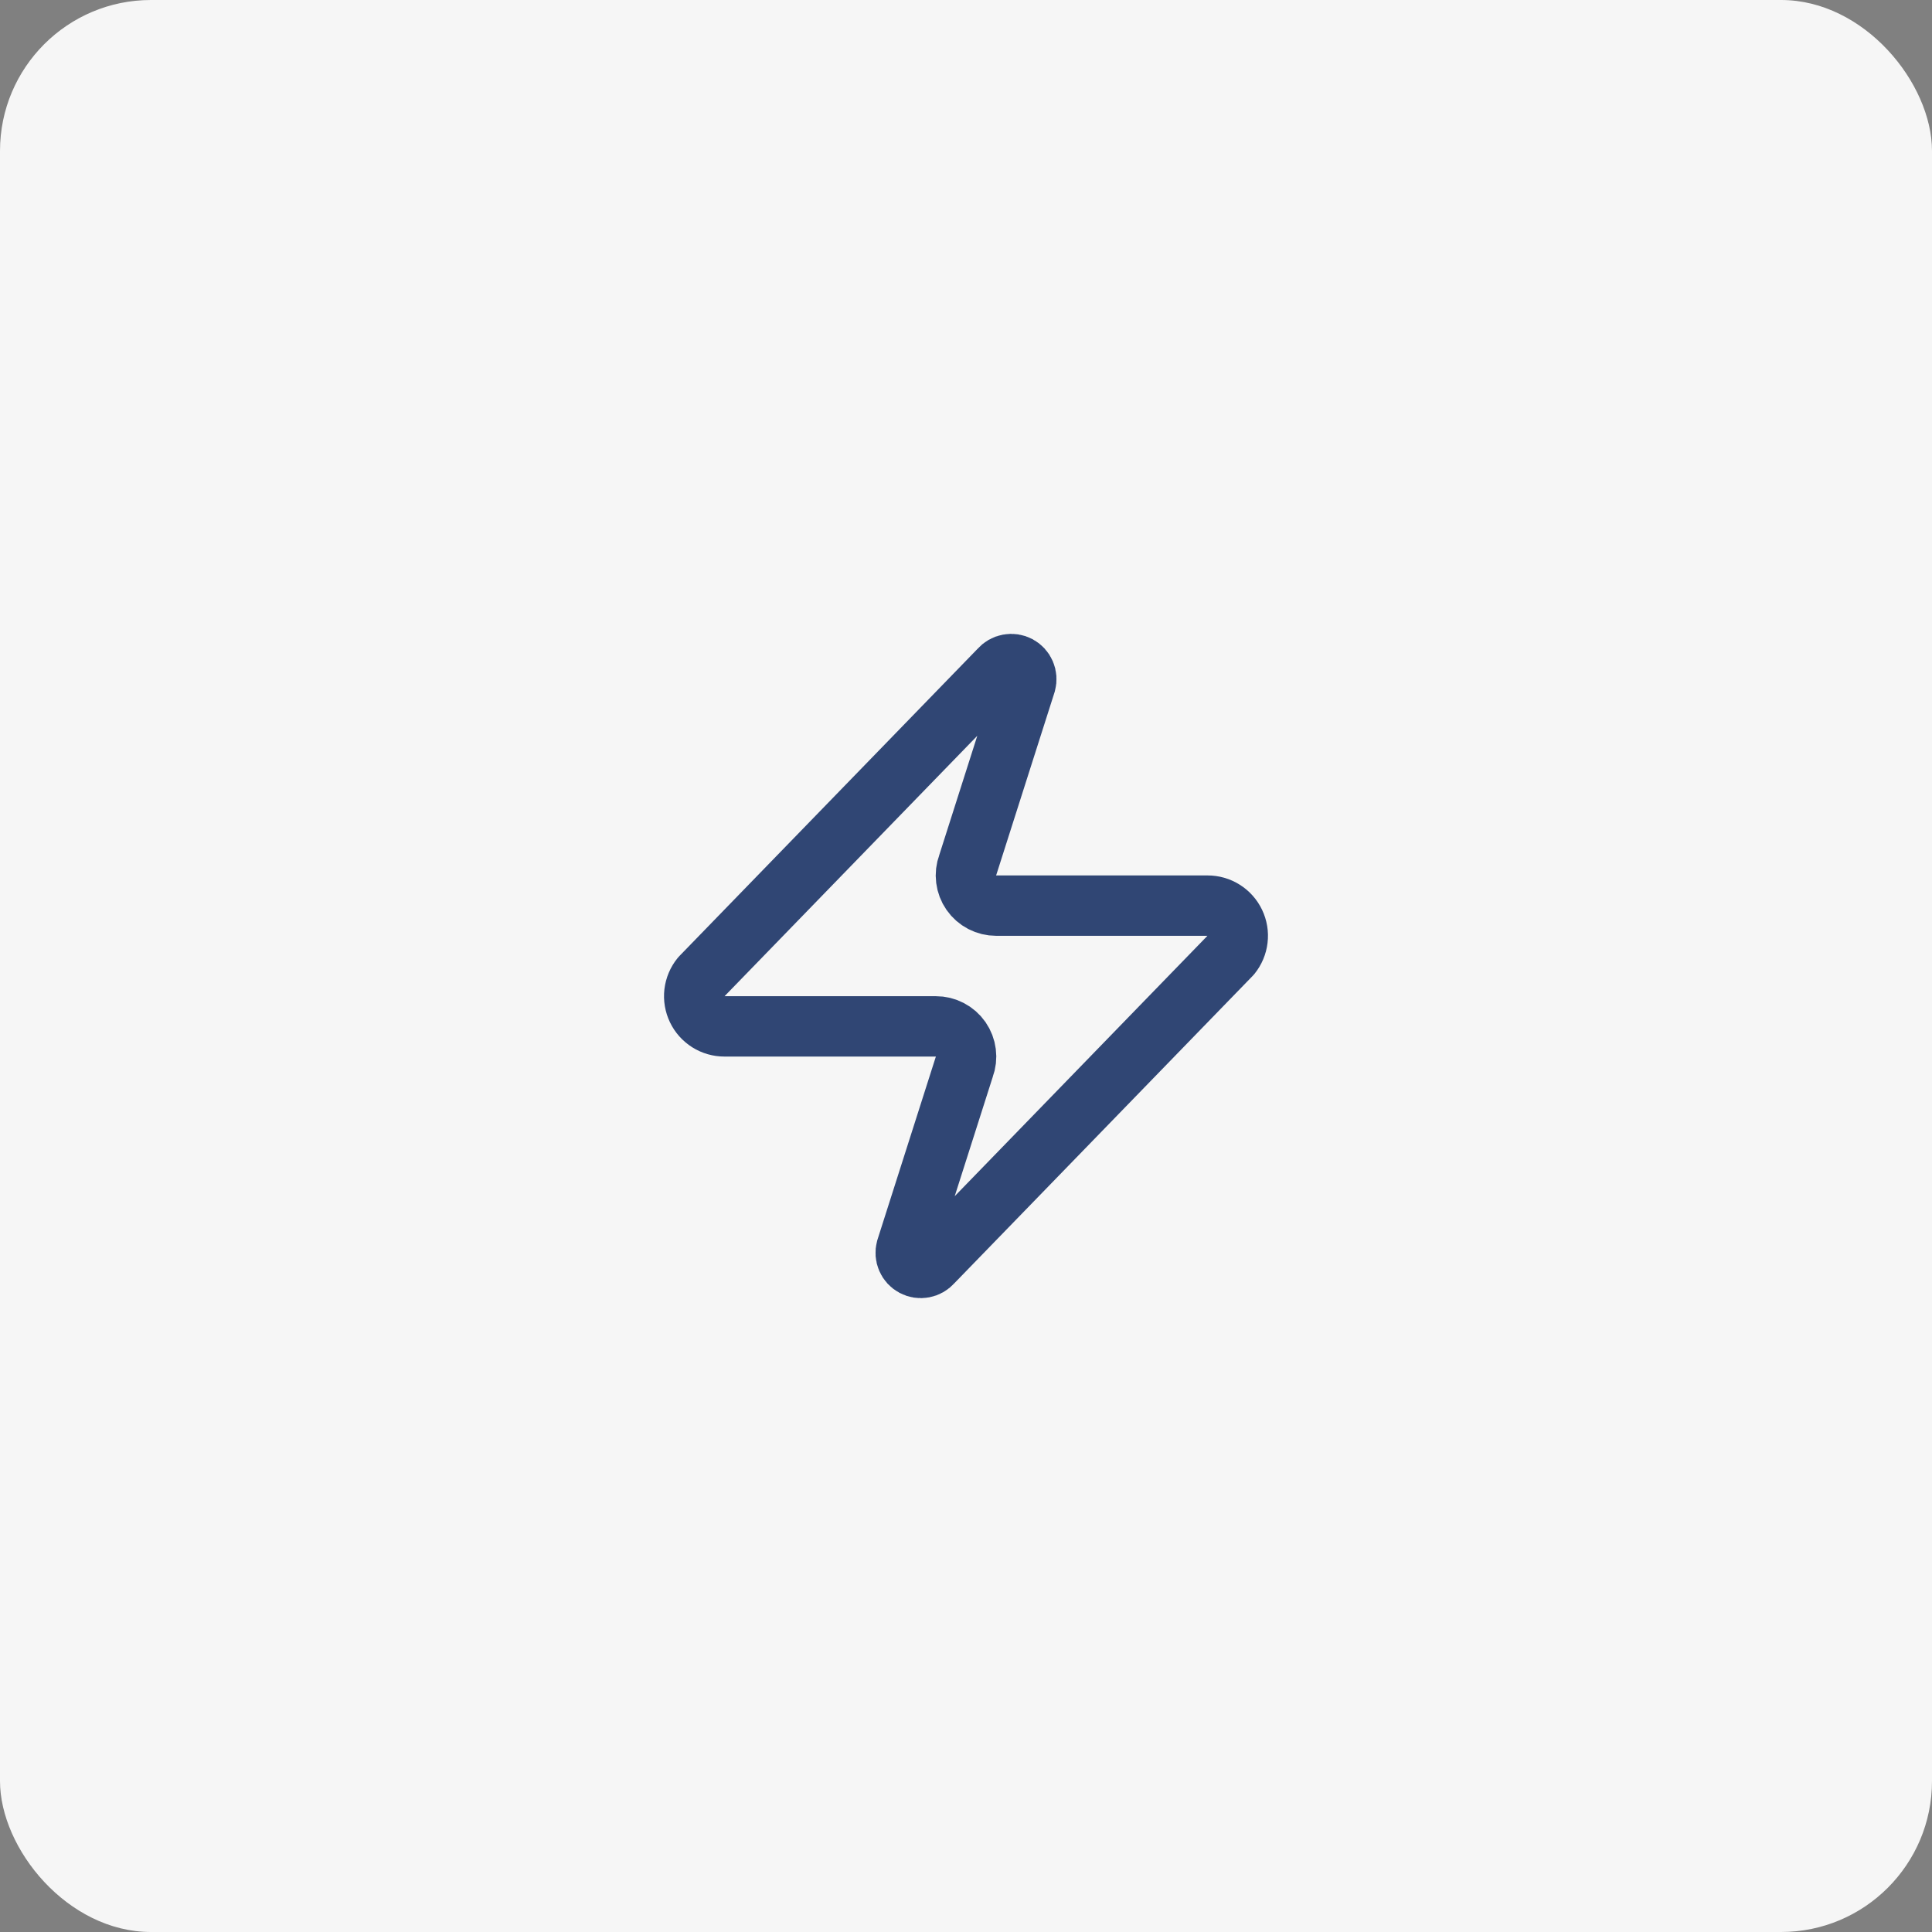
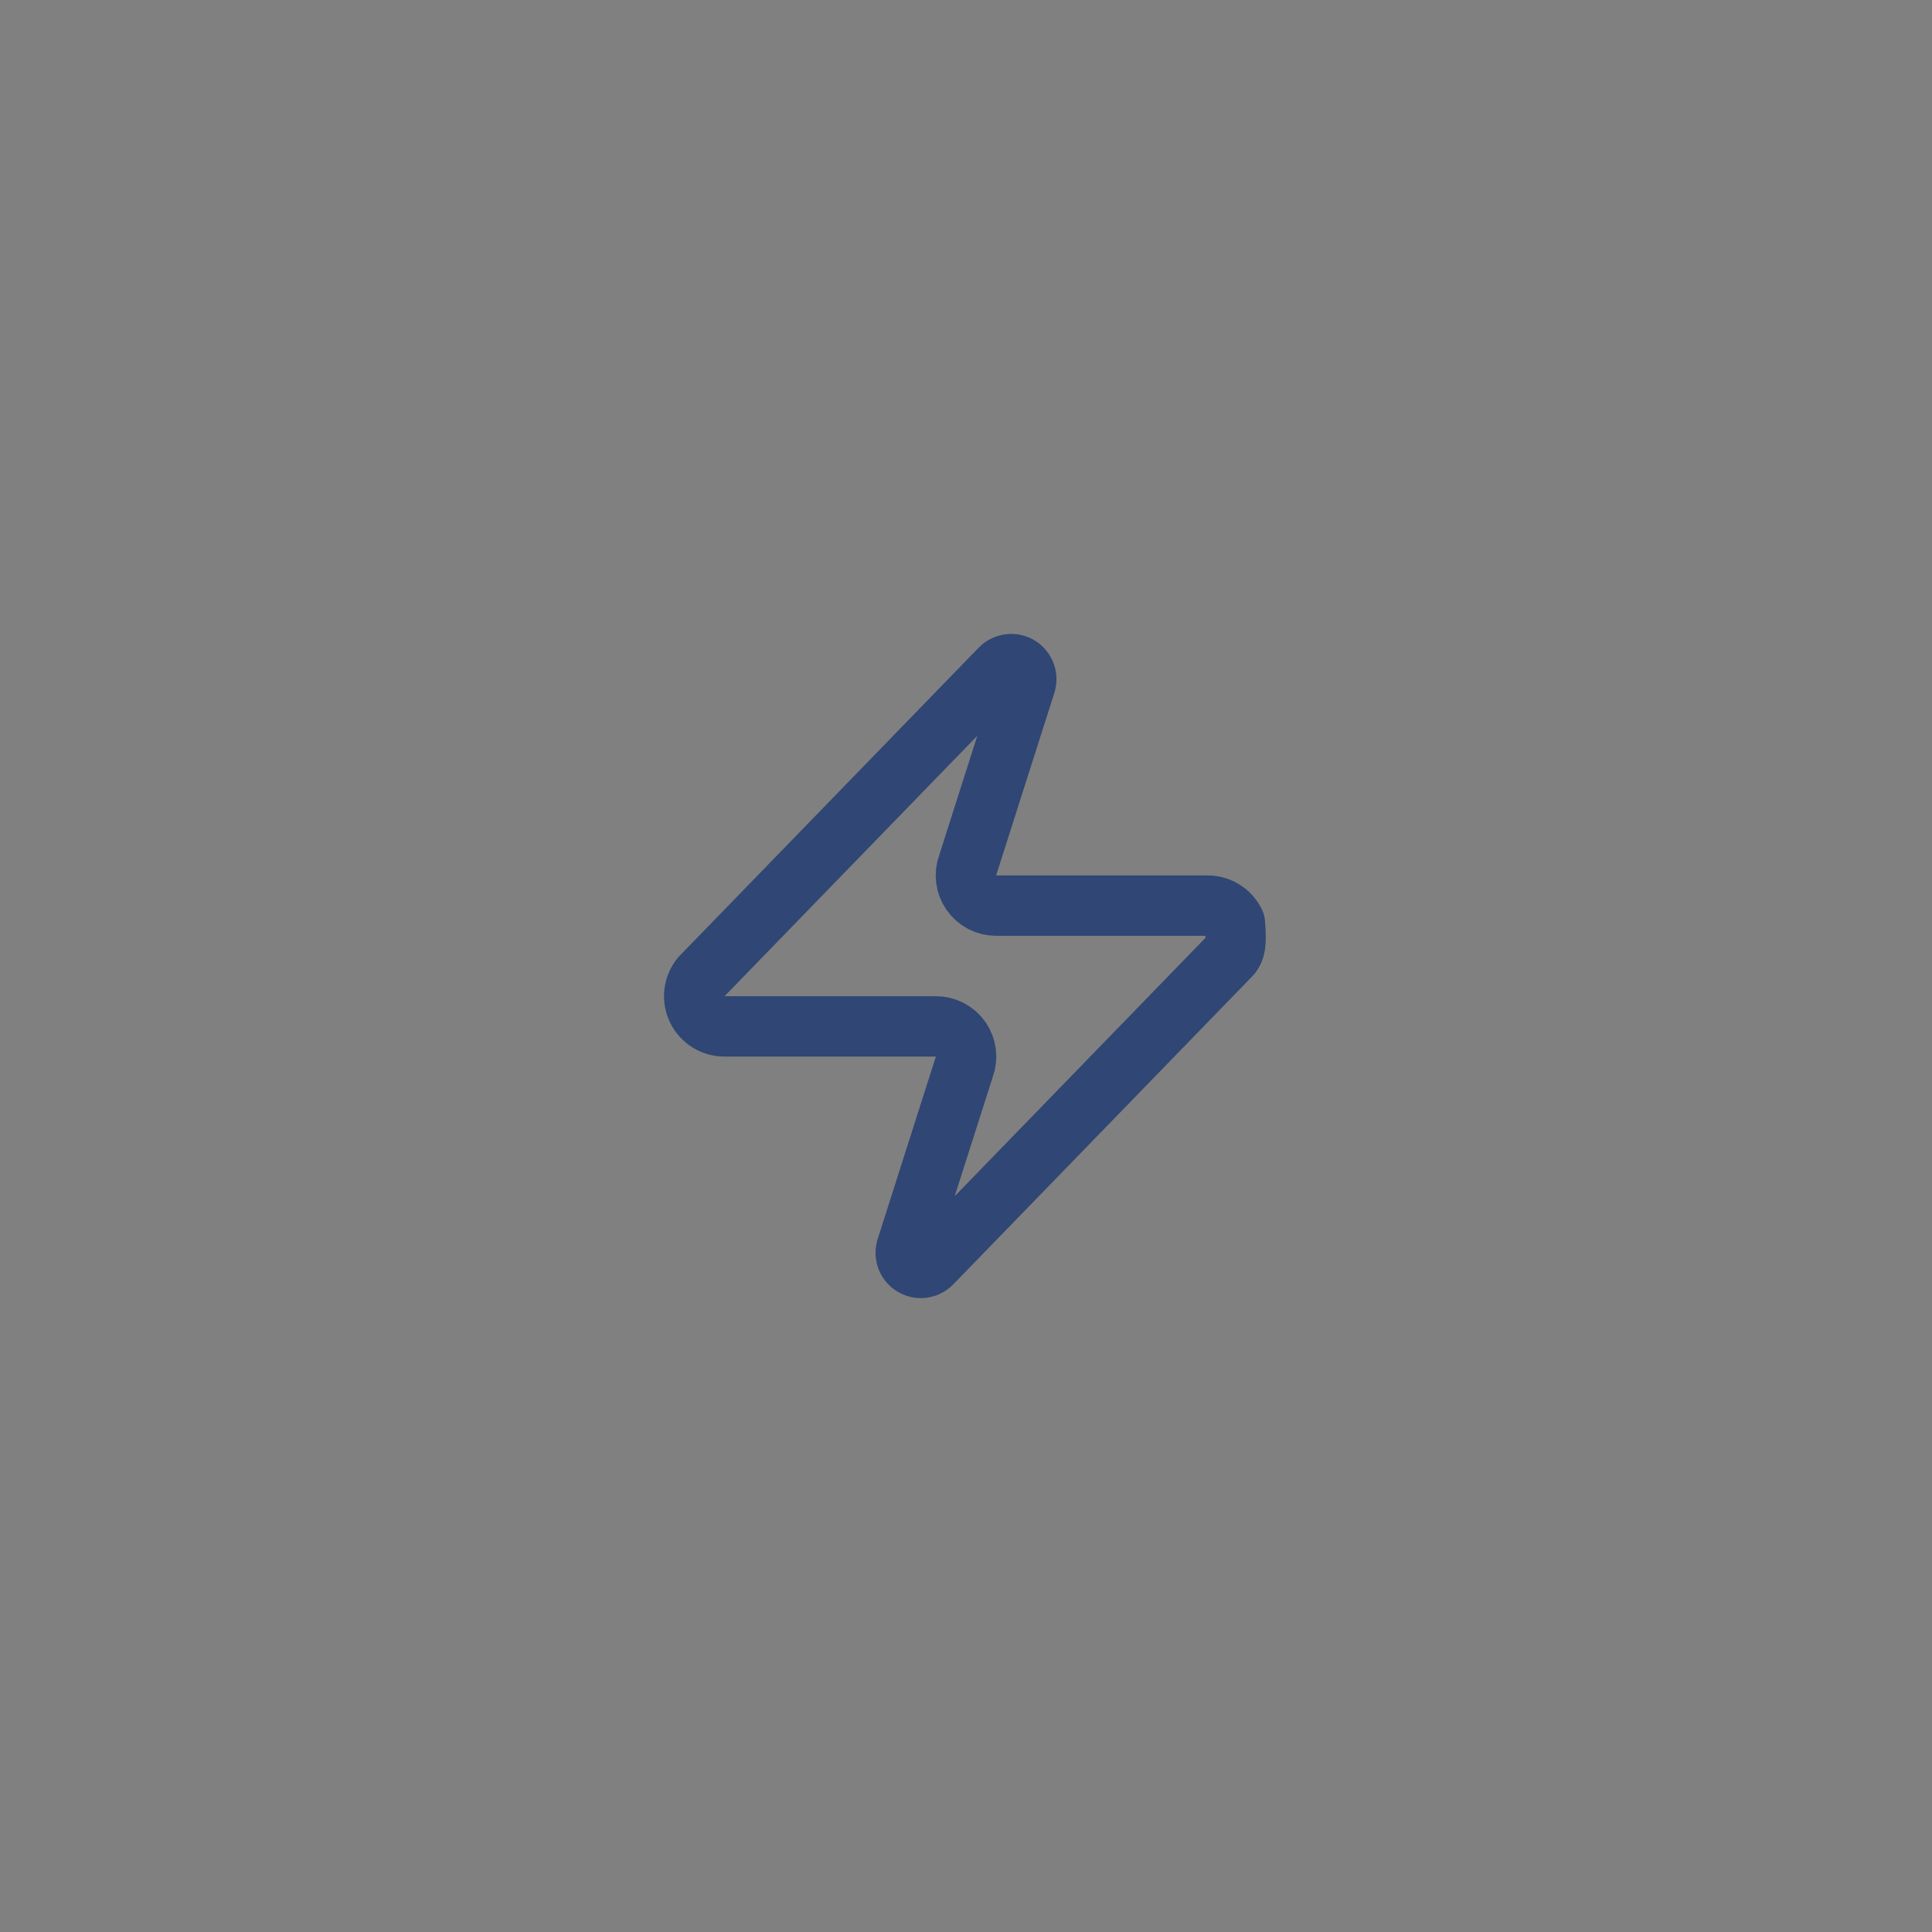
<svg xmlns="http://www.w3.org/2000/svg" width="64" height="64" viewBox="0 0 64 64" fill="none">
  <rect x="0" y="0" width="64" height="64" fill="#808080" stroke="none" />
-   <rect width="64" height="64" rx="5" fill="#F6F6F6" />
-   <path d="M24 34C23.811 34.001 23.625 33.947 23.465 33.847C23.305 33.746 23.176 33.602 23.095 33.432C23.013 33.261 22.981 33.071 23.003 32.883C23.026 32.695 23.101 32.517 23.22 32.37L33.12 22.17C33.194 22.084 33.295 22.026 33.407 22.006C33.519 21.985 33.634 22.003 33.734 22.056C33.834 22.11 33.913 22.196 33.957 22.3C34.002 22.404 34.01 22.521 33.98 22.63L32.06 28.65C32.003 28.801 31.984 28.964 32.005 29.125C32.025 29.285 32.084 29.439 32.176 29.571C32.269 29.704 32.392 29.812 32.535 29.887C32.679 29.962 32.838 30 33 30H40C40.189 29.999 40.375 30.052 40.535 30.153C40.695 30.253 40.824 30.398 40.905 30.568C40.987 30.739 41.019 30.929 40.996 31.117C40.974 31.305 40.899 31.483 40.78 31.63L30.88 41.83C30.806 41.916 30.704 41.974 30.593 41.994C30.482 42.015 30.366 41.997 30.266 41.943C30.166 41.89 30.087 41.804 30.043 41.7C29.998 41.596 29.99 41.479 30.02 41.37L31.94 35.35C31.997 35.198 32.016 35.035 31.995 34.875C31.975 34.714 31.916 34.561 31.824 34.428C31.732 34.296 31.608 34.187 31.465 34.113C31.321 34.038 31.162 33.999 31 34H24Z" stroke="#304674" stroke-width="2" stroke-linecap="round" stroke-linejoin="round" />
+   <path d="M24 34C23.811 34.001 23.625 33.947 23.465 33.847C23.305 33.746 23.176 33.602 23.095 33.432C23.013 33.261 22.981 33.071 23.003 32.883C23.026 32.695 23.101 32.517 23.22 32.37L33.12 22.17C33.194 22.084 33.295 22.026 33.407 22.006C33.519 21.985 33.634 22.003 33.734 22.056C33.834 22.11 33.913 22.196 33.957 22.3C34.002 22.404 34.01 22.521 33.98 22.63L32.06 28.65C32.003 28.801 31.984 28.964 32.005 29.125C32.025 29.285 32.084 29.439 32.176 29.571C32.269 29.704 32.392 29.812 32.535 29.887C32.679 29.962 32.838 30 33 30H40C40.189 29.999 40.375 30.052 40.535 30.153C40.695 30.253 40.824 30.398 40.905 30.568C40.974 31.305 40.899 31.483 40.78 31.63L30.88 41.83C30.806 41.916 30.704 41.974 30.593 41.994C30.482 42.015 30.366 41.997 30.266 41.943C30.166 41.89 30.087 41.804 30.043 41.7C29.998 41.596 29.99 41.479 30.02 41.37L31.94 35.35C31.997 35.198 32.016 35.035 31.995 34.875C31.975 34.714 31.916 34.561 31.824 34.428C31.732 34.296 31.608 34.187 31.465 34.113C31.321 34.038 31.162 33.999 31 34H24Z" stroke="#304674" stroke-width="2" stroke-linecap="round" stroke-linejoin="round" />
</svg>